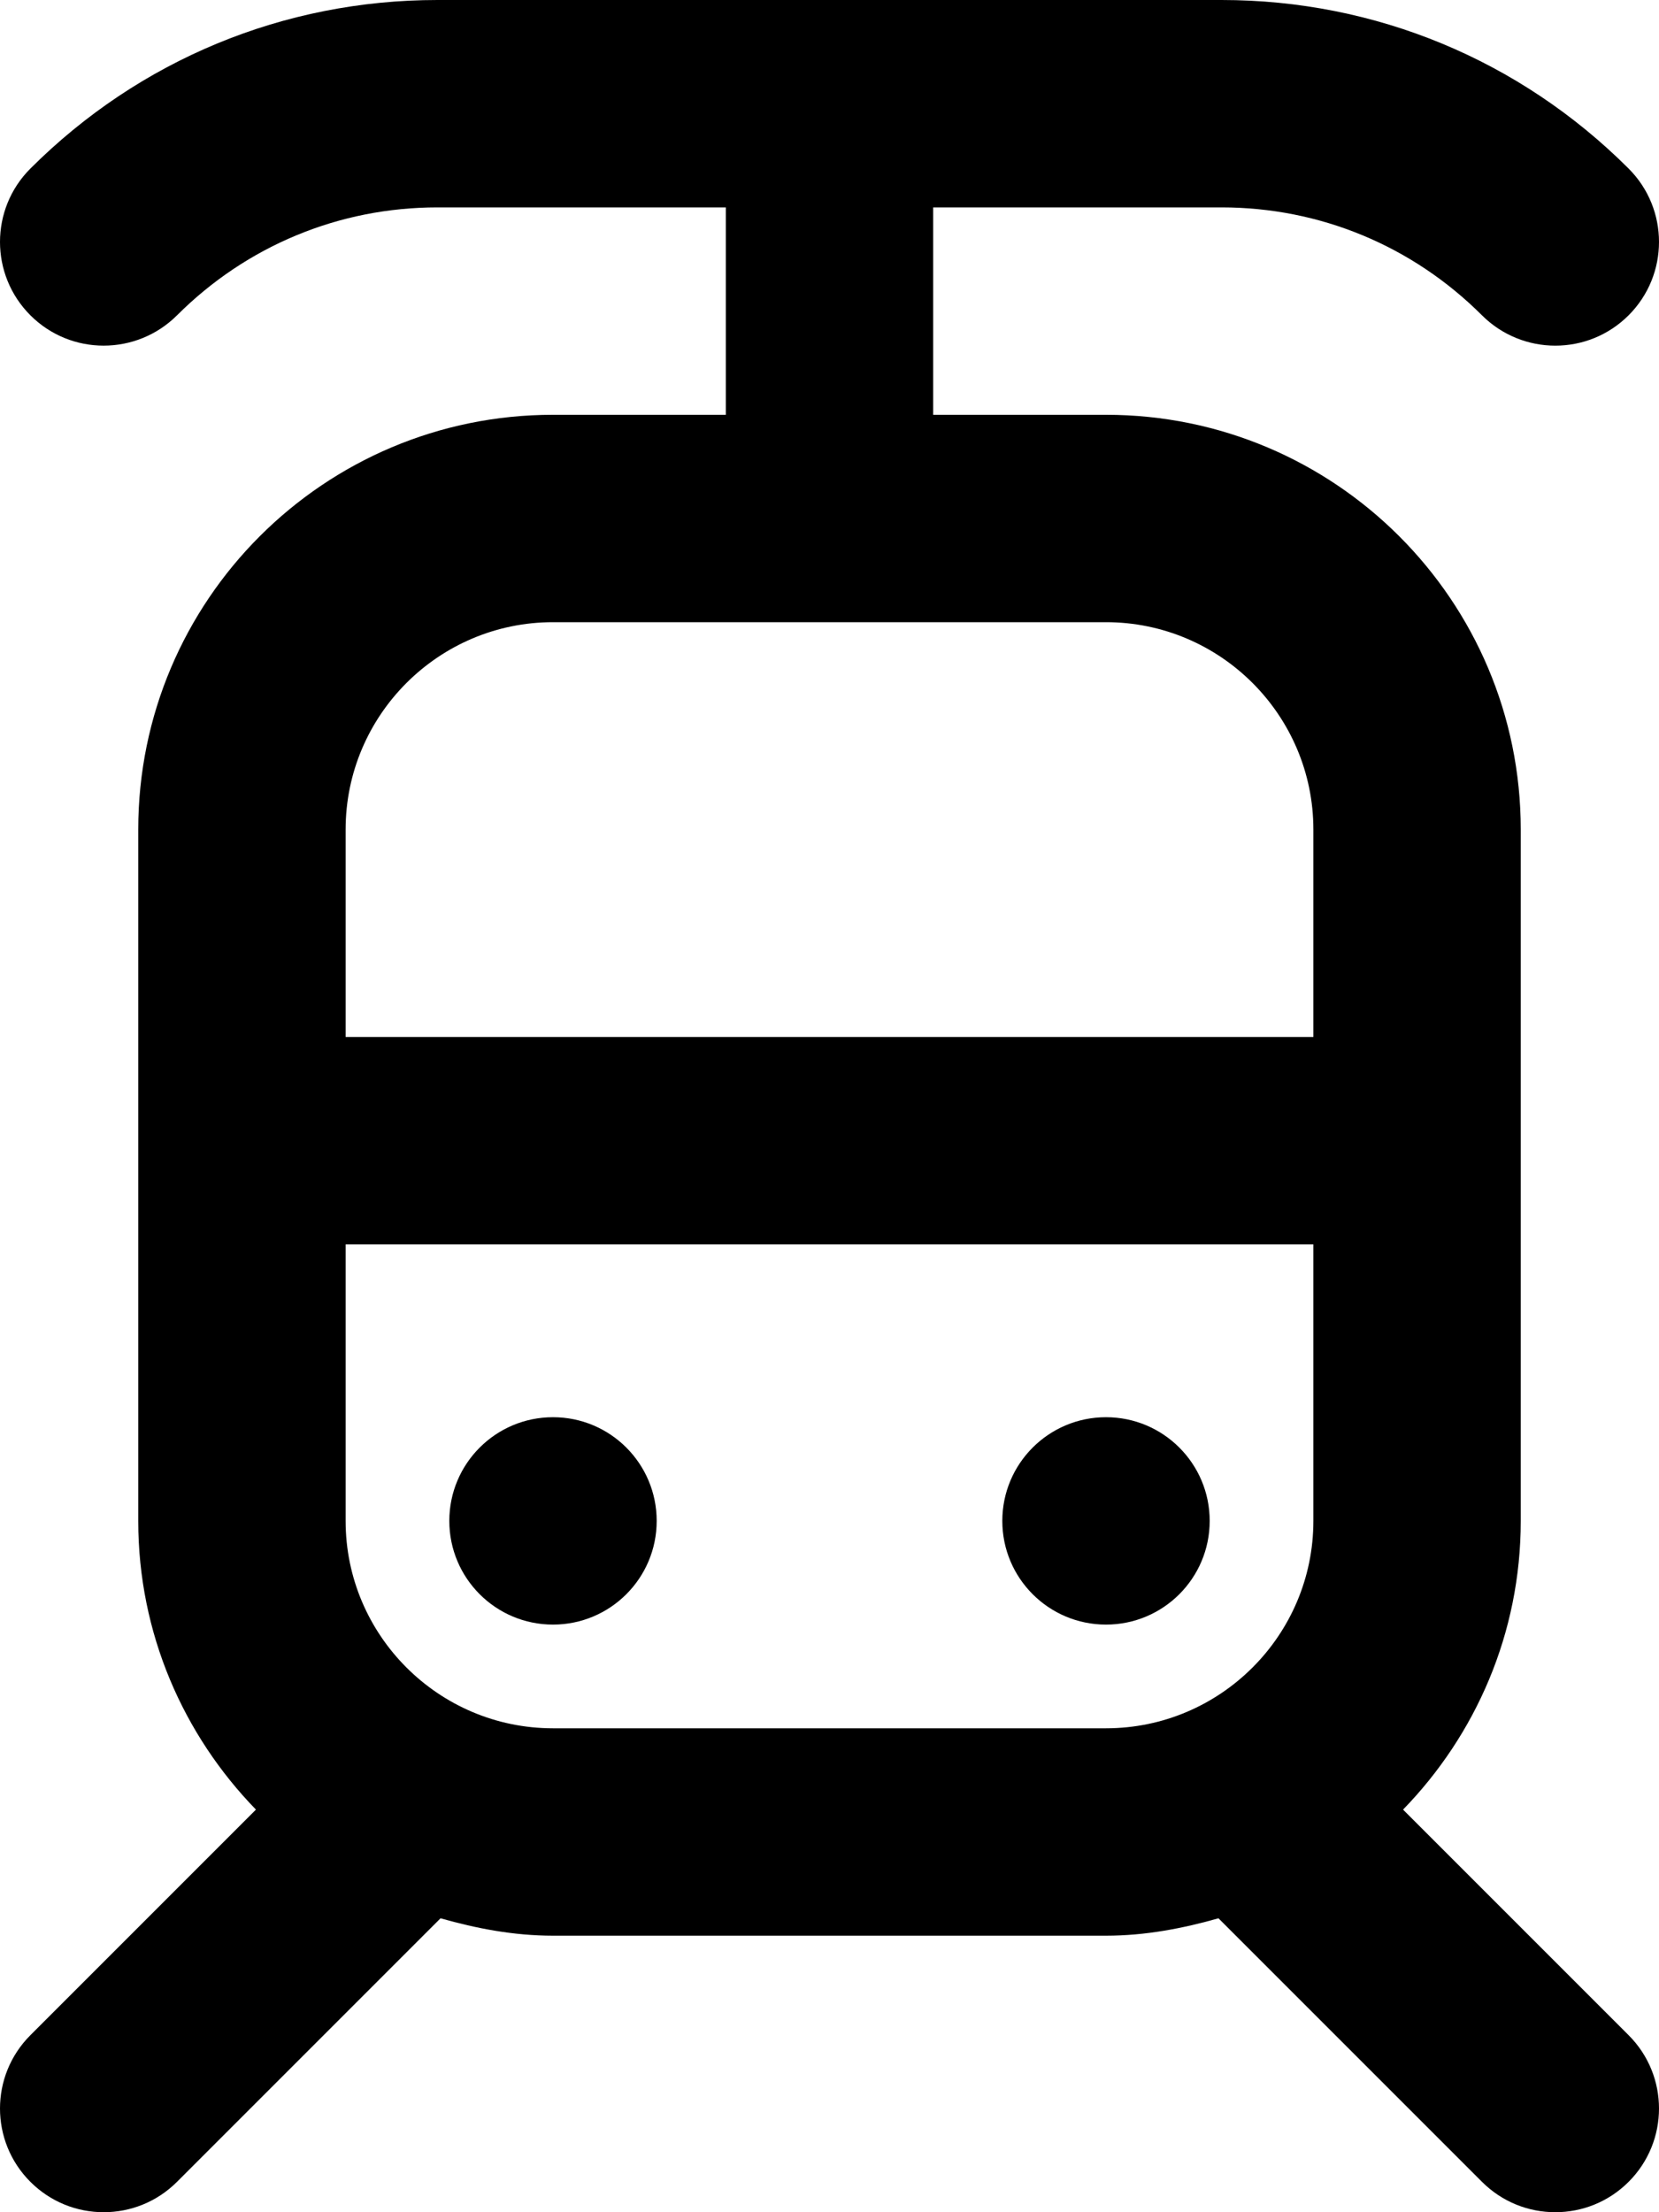
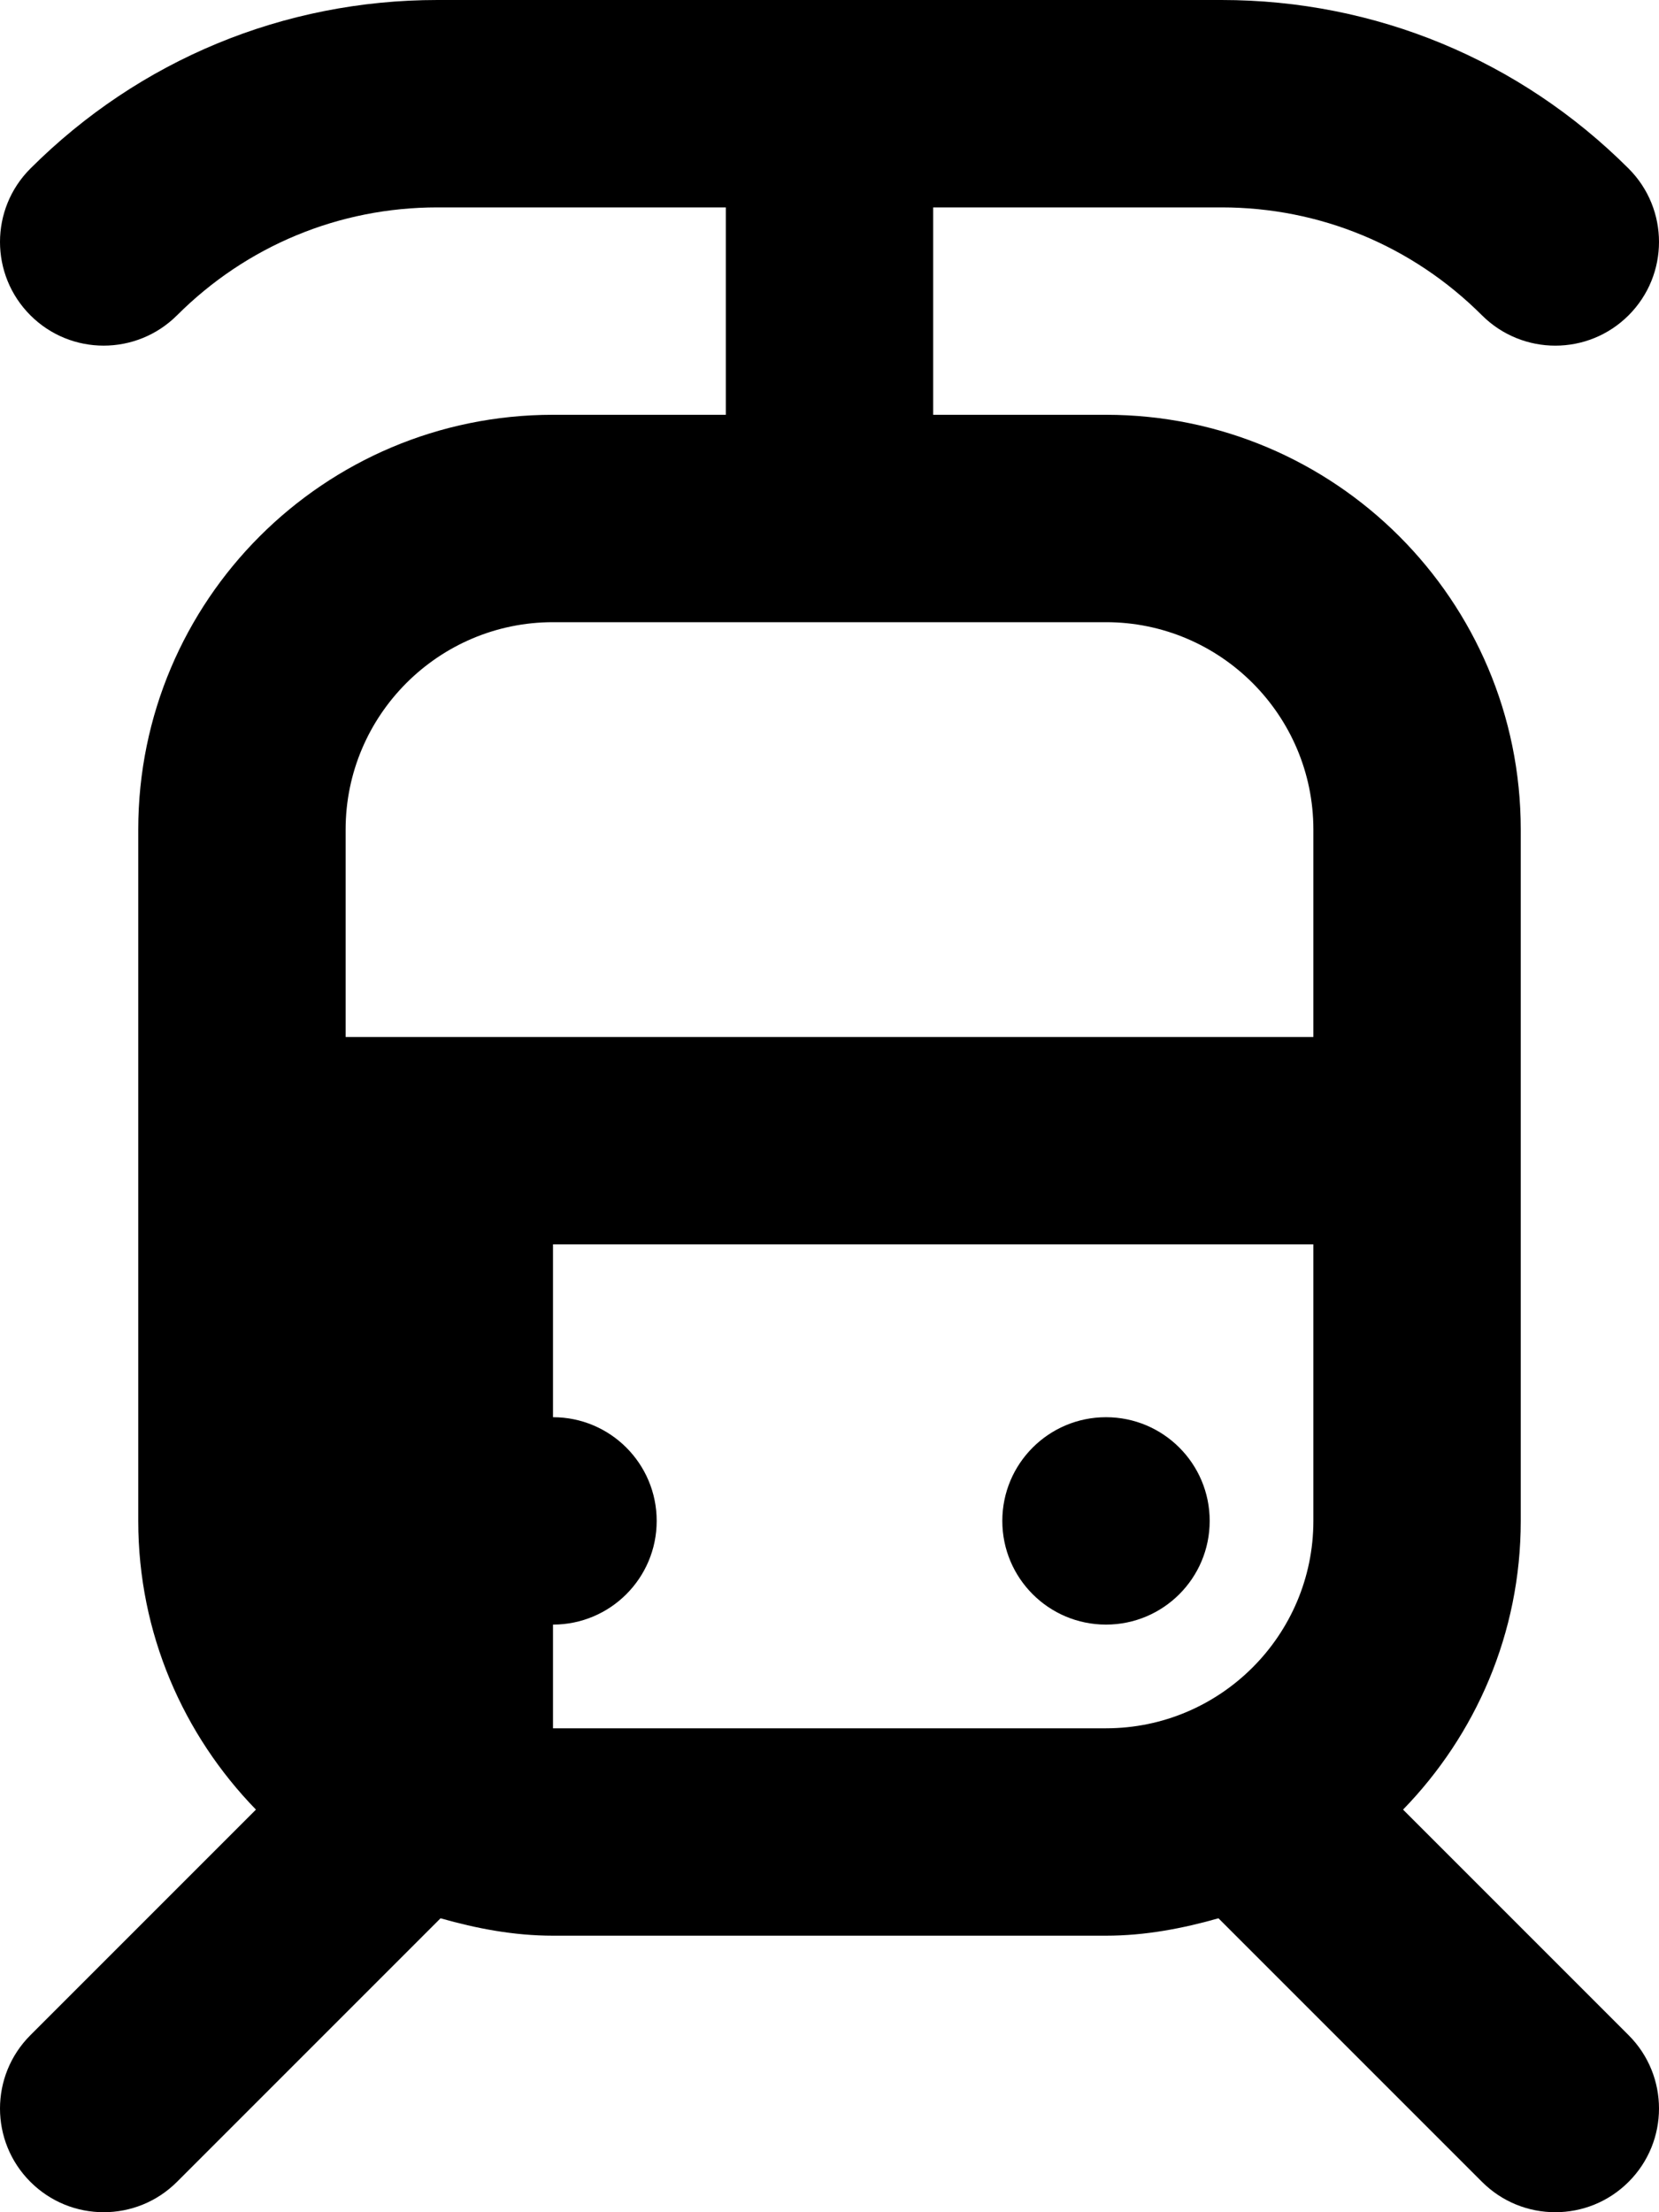
<svg xmlns="http://www.w3.org/2000/svg" viewBox="0 0 384 512">
-   <path d="M256 376C269.256 376 280 365.254 280 352C280 338.744 269.256 328 256 328C242.746 328 232 338.744 232 352C232 365.254 242.746 376 256 376ZM128 376C141.256 376 152 365.254 152 352C152 338.744 141.256 328 128 328C114.746 328 104 338.744 104 352C104 365.254 114.746 376 128 376ZM324.758 418.82C341.561 401.531 352 378.014 352 352V192C352 138.98 309.02 96 256 96H216V48H282.75C305.5 48 326.906 56.875 343.031 72.984C347.719 77.656 353.875 80 360 80C366.156 80 372.281 77.656 376.969 72.969C386.344 63.594 386.344 48.391 376.969 39.016C351.781 13.859 318.312 0 282.75 0H101.25C65.688 0 32.219 13.859 7.031 39.016C-2.344 48.391 -2.344 63.594 7.031 72.969C16.375 82.328 31.563 82.344 40.969 72.984C57.094 56.875 78.5 48 101.25 48H168V96H128C74.98 96 32 138.98 32 192V352C32 378.014 42.439 401.531 59.242 418.82L7.031 471.031C-2.344 480.406 -2.344 495.594 7.031 504.969C11.719 509.656 17.844 512 24 512S36.281 509.656 40.969 504.969L101.965 443.973C110.297 446.332 118.912 448 128 448H256C265.088 448 273.703 446.332 282.035 443.973L343.031 504.969C347.719 509.656 353.844 512 360 512S372.281 509.656 376.969 504.969C386.344 495.594 386.344 480.406 376.969 471.031L324.758 418.82ZM304 352C304 378.467 282.467 400 256 400H128C101.533 400 80 378.467 80 352V288H304V352ZM304 240H80V192C80 165.533 101.533 144 128 144H256C282.467 144 304 165.533 304 192V240Z" />
+   <path d="M256 376C269.256 376 280 365.254 280 352C280 338.744 269.256 328 256 328C242.746 328 232 338.744 232 352C232 365.254 242.746 376 256 376ZM128 376C141.256 376 152 365.254 152 352C152 338.744 141.256 328 128 328C114.746 328 104 338.744 104 352C104 365.254 114.746 376 128 376ZM324.758 418.82C341.561 401.531 352 378.014 352 352V192C352 138.98 309.02 96 256 96H216V48H282.75C305.5 48 326.906 56.875 343.031 72.984C347.719 77.656 353.875 80 360 80C366.156 80 372.281 77.656 376.969 72.969C386.344 63.594 386.344 48.391 376.969 39.016C351.781 13.859 318.312 0 282.75 0H101.25C65.688 0 32.219 13.859 7.031 39.016C-2.344 48.391 -2.344 63.594 7.031 72.969C16.375 82.328 31.563 82.344 40.969 72.984C57.094 56.875 78.5 48 101.25 48H168V96H128C74.98 96 32 138.98 32 192V352C32 378.014 42.439 401.531 59.242 418.82L7.031 471.031C-2.344 480.406 -2.344 495.594 7.031 504.969C11.719 509.656 17.844 512 24 512S36.281 509.656 40.969 504.969L101.965 443.973C110.297 446.332 118.912 448 128 448H256C265.088 448 273.703 446.332 282.035 443.973L343.031 504.969C347.719 509.656 353.844 512 360 512S372.281 509.656 376.969 504.969C386.344 495.594 386.344 480.406 376.969 471.031L324.758 418.82ZM304 352C304 378.467 282.467 400 256 400H128V288H304V352ZM304 240H80V192C80 165.533 101.533 144 128 144H256C282.467 144 304 165.533 304 192V240Z" />
</svg>